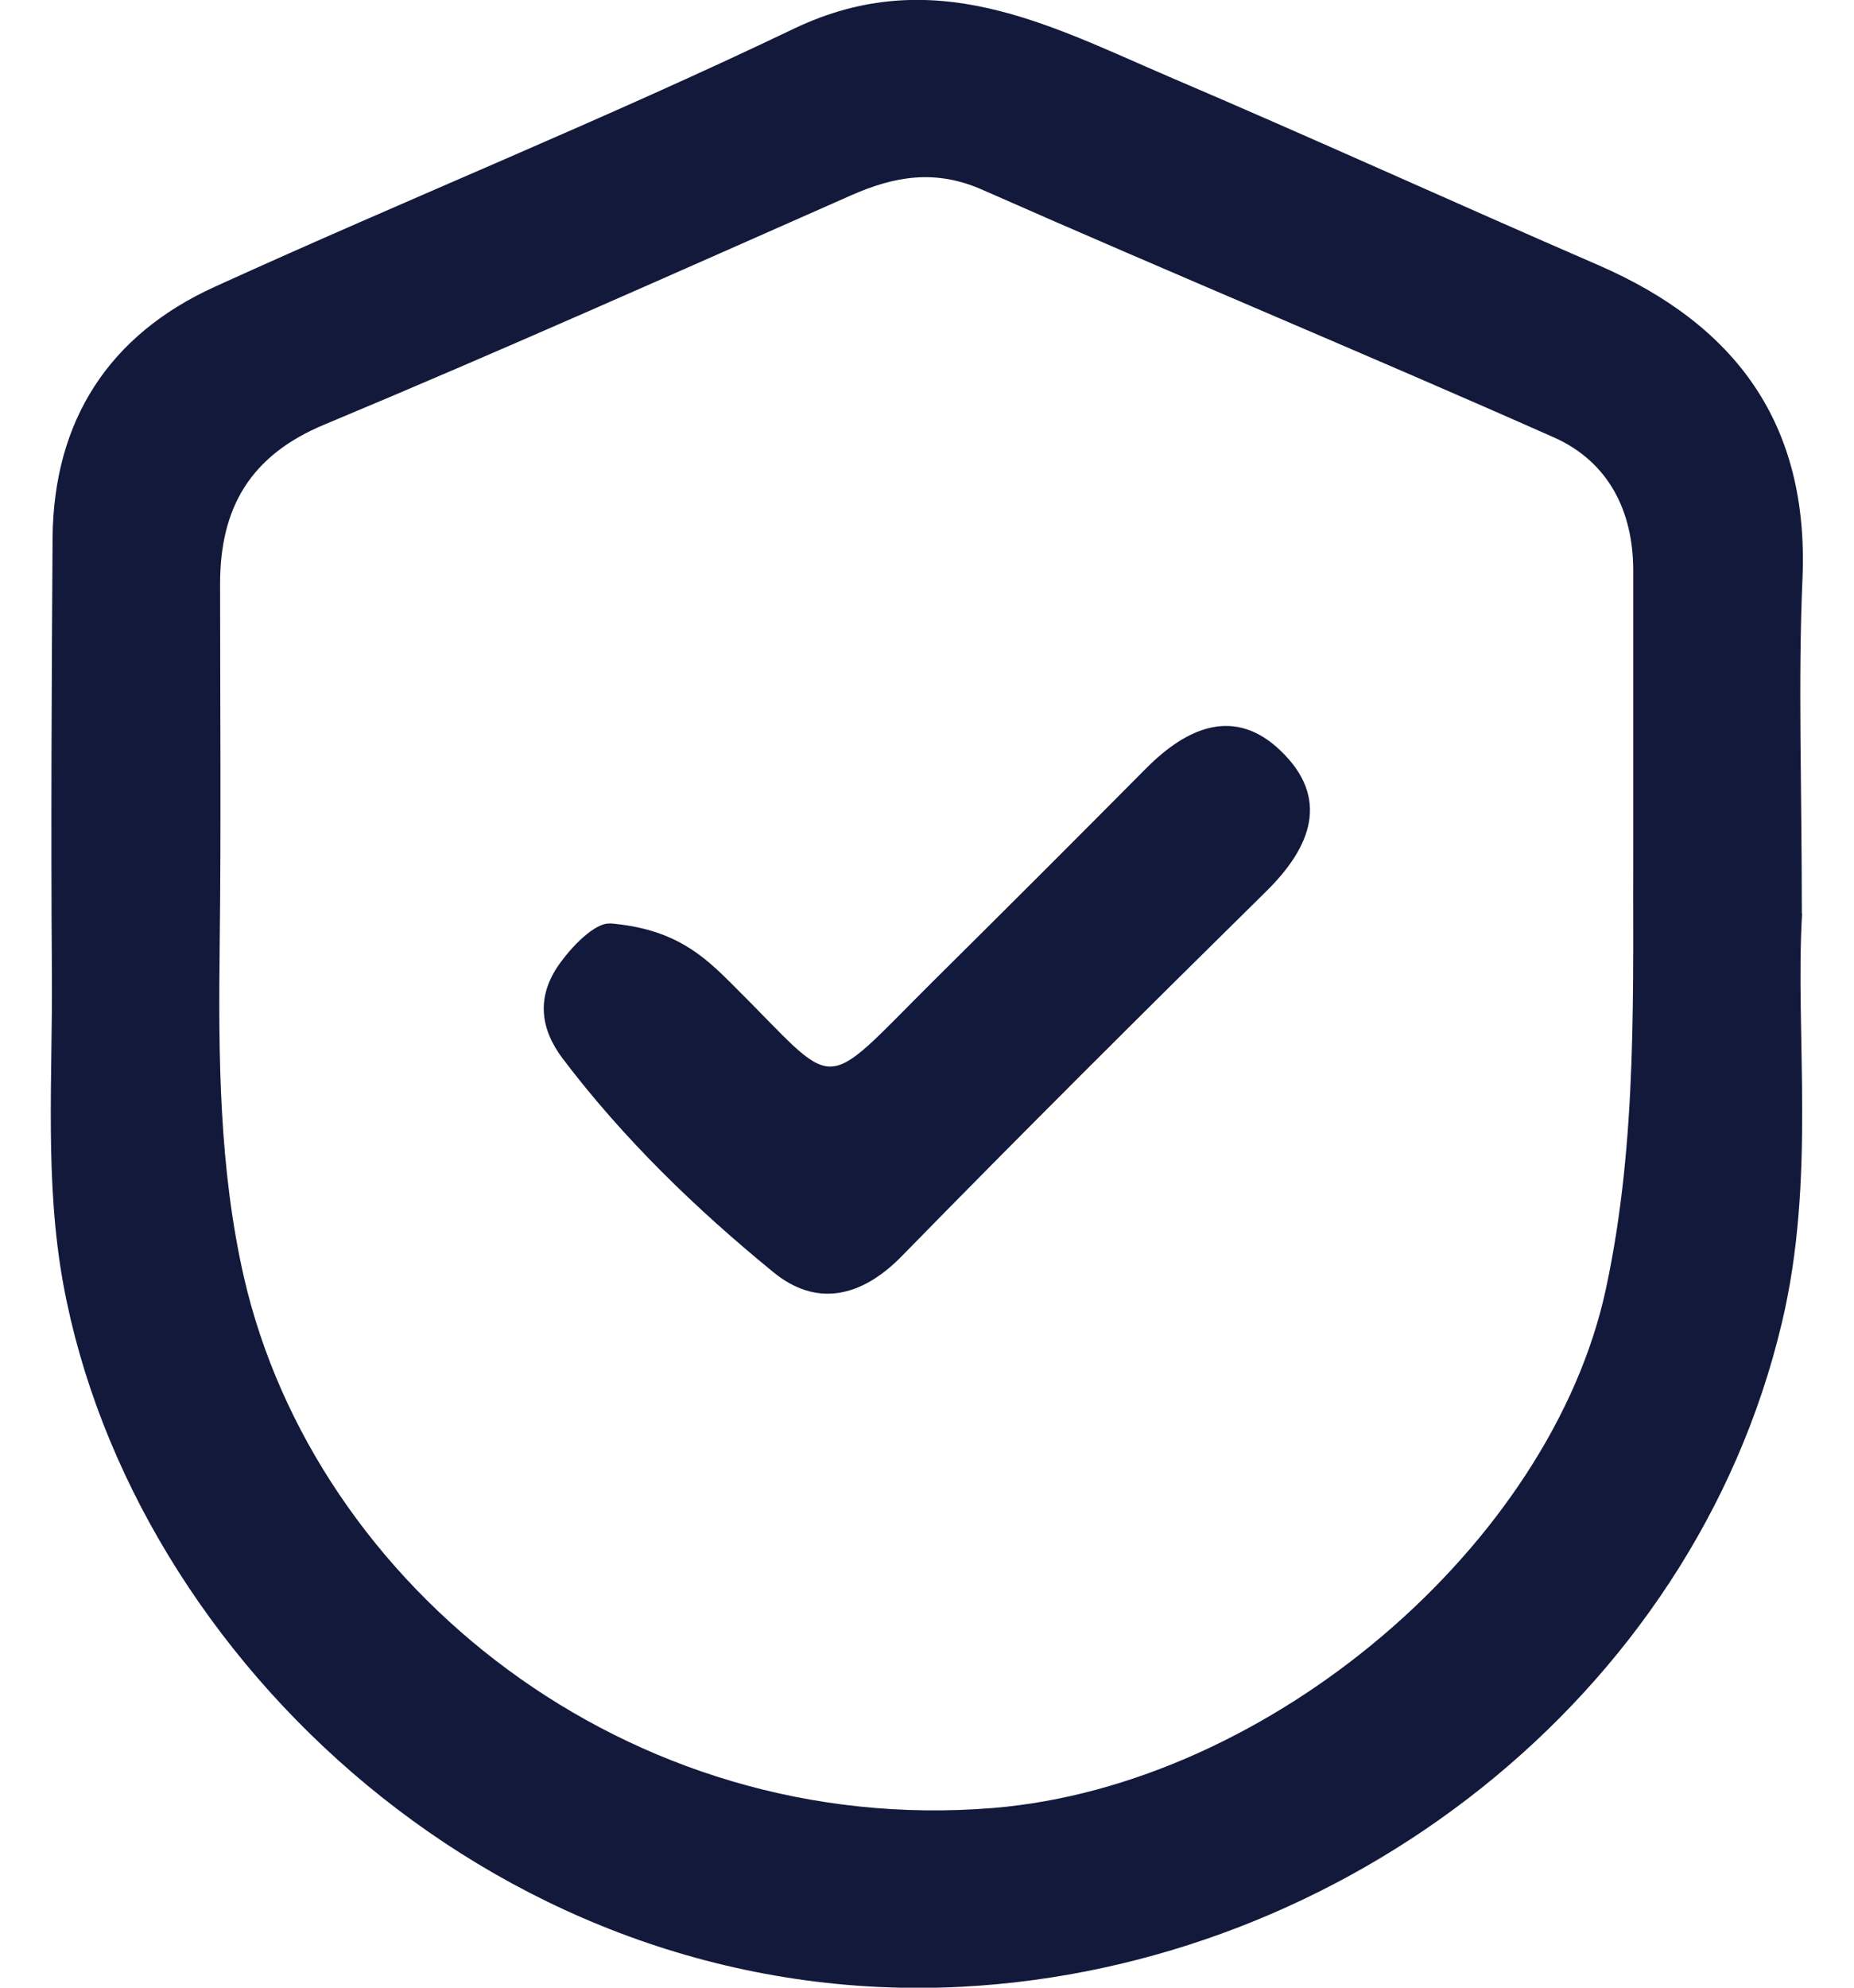
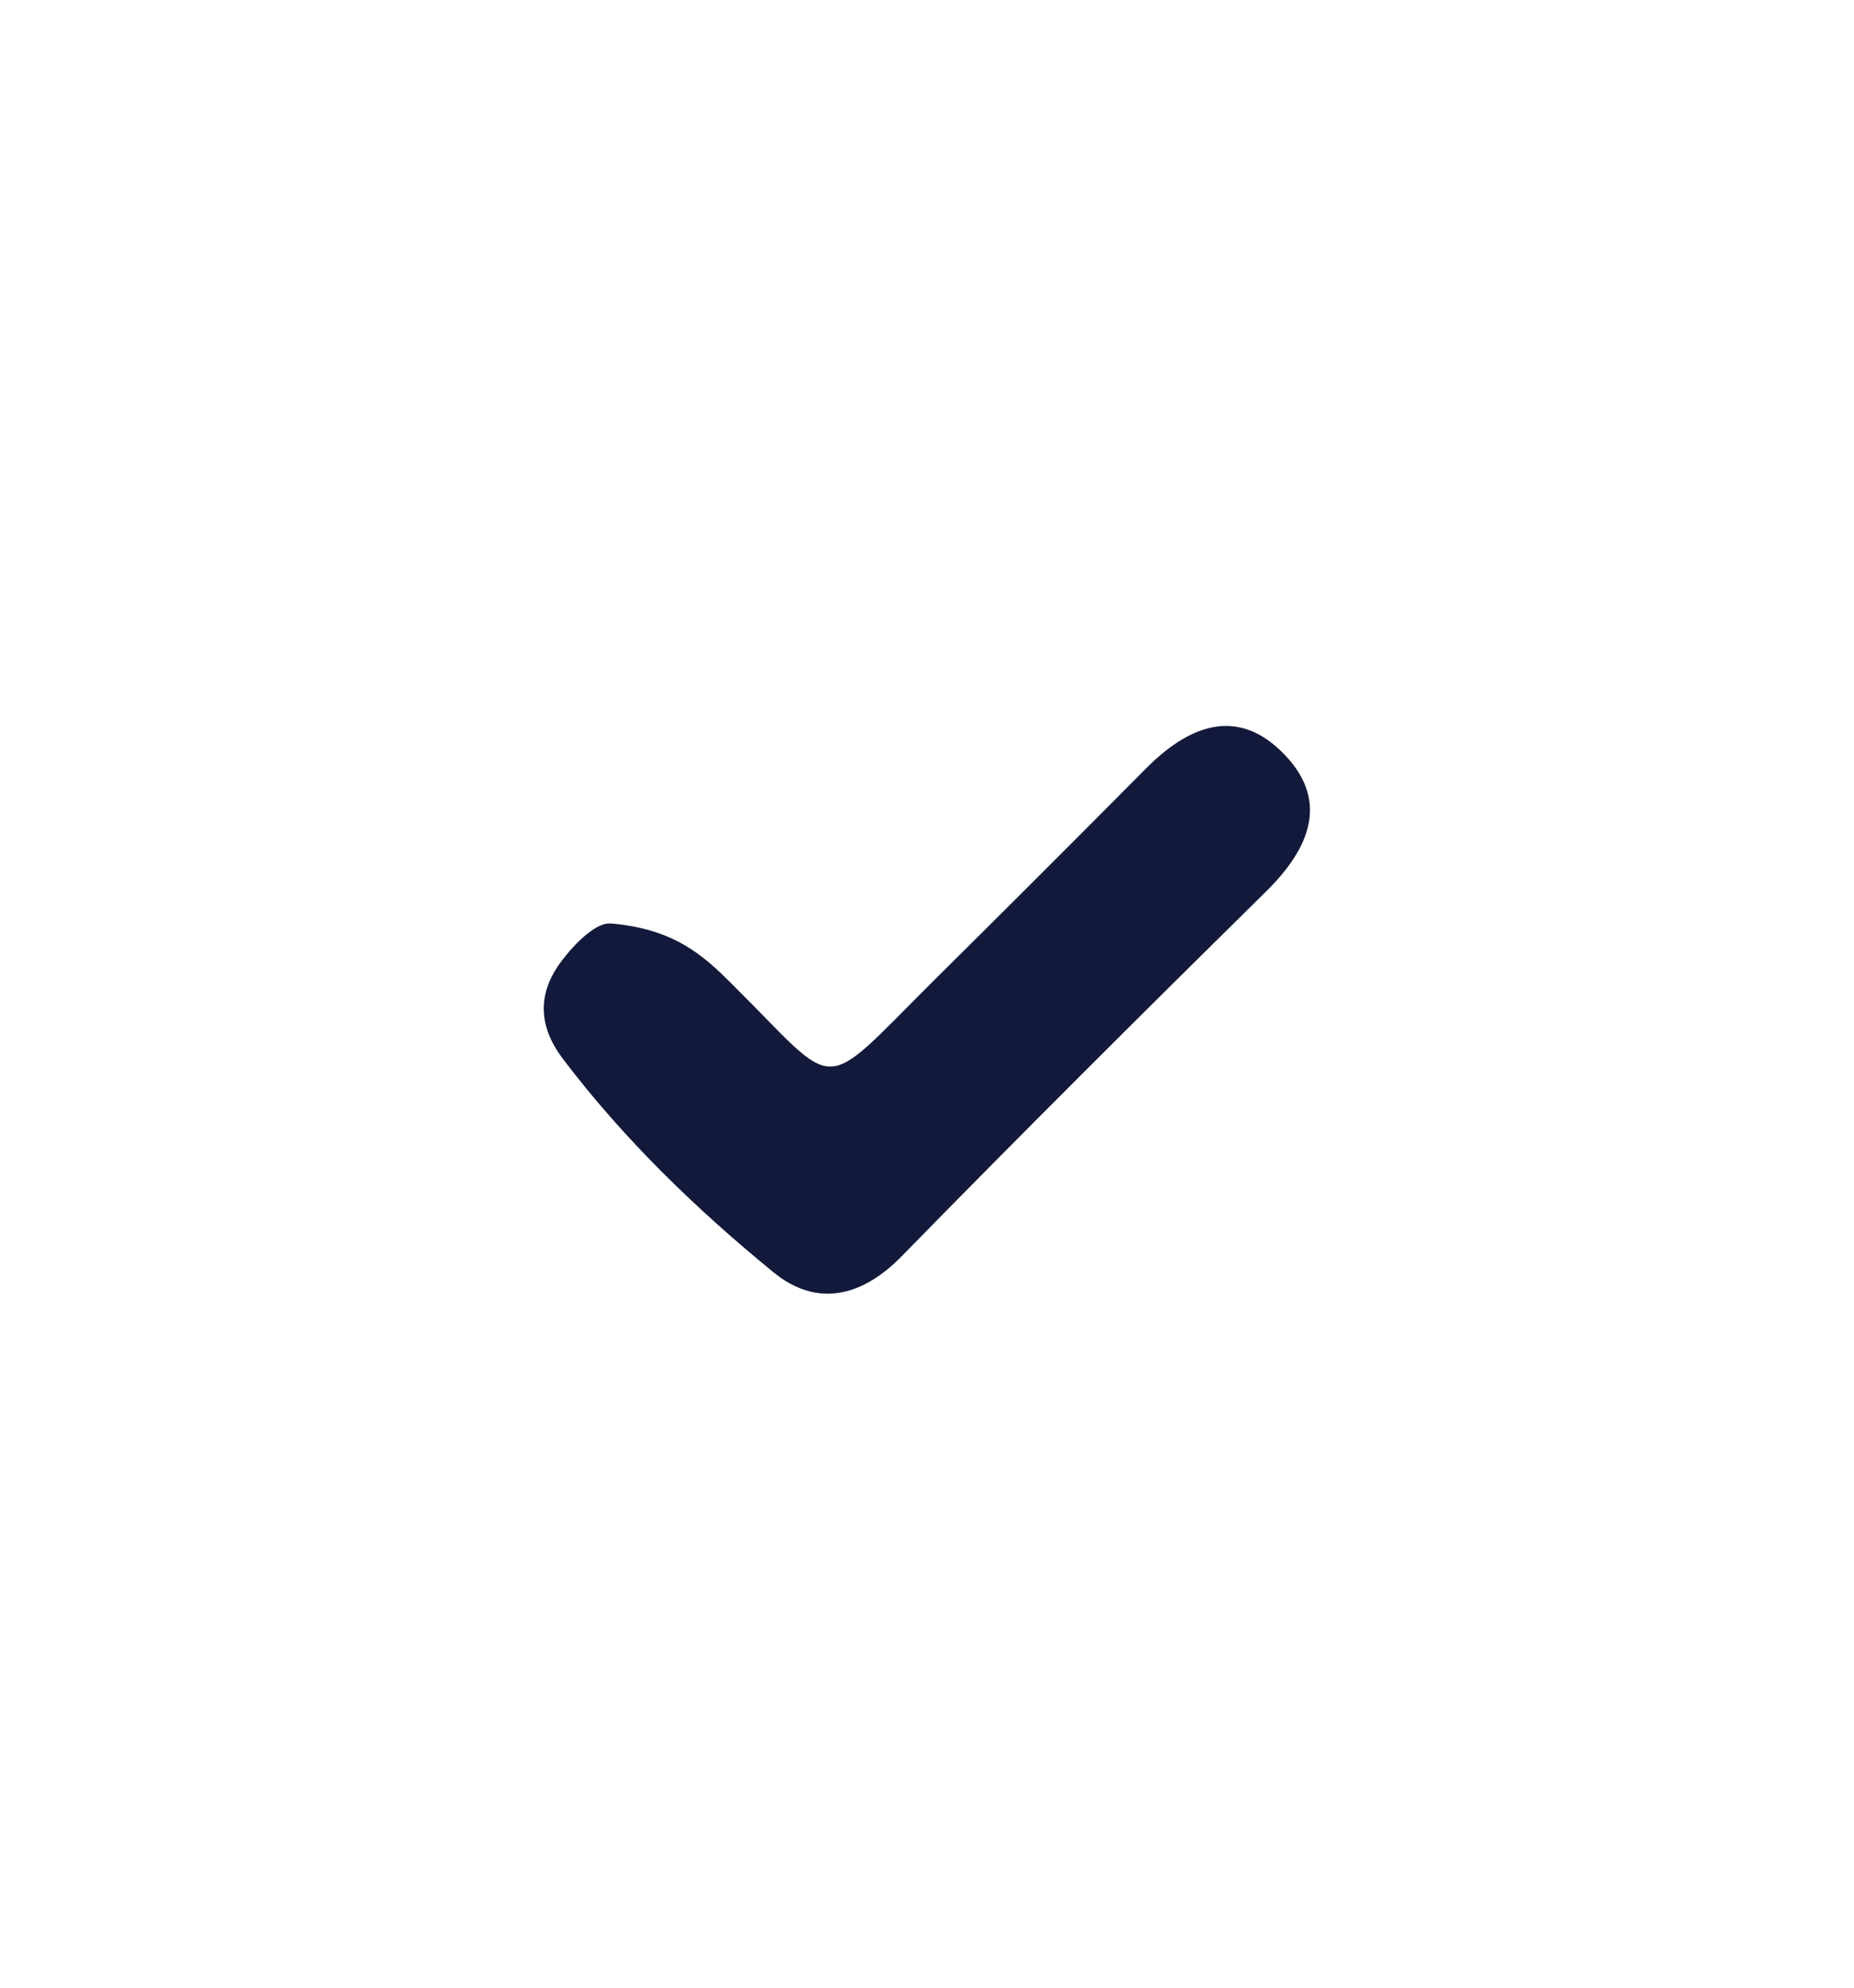
<svg xmlns="http://www.w3.org/2000/svg" fill="none" viewBox="0 0 14 15" height="15" width="14">
-   <path fill="#13193B" d="M13.608 6.895C13.554 7.795 13.715 8.901 13.454 9.988C12.784 12.807 10.15 14.841 7.264 14.993C3.814 15.172 1 12.528 0.478 9.691C0.337 8.919 0.397 8.139 0.392 7.365C0.384 6.262 0.39 5.161 0.397 4.058C0.405 3.171 0.825 2.527 1.62 2.165C3.076 1.502 4.557 0.905 5.994 0.217C7.045 -0.286 7.918 0.188 8.823 0.577C9.911 1.041 10.985 1.531 12.07 2.001C13.108 2.452 13.661 3.198 13.611 4.366C13.577 5.143 13.606 5.923 13.606 6.895H13.608ZM12.333 6.316C12.333 5.646 12.333 4.976 12.333 4.306C12.333 3.855 12.145 3.487 11.741 3.304C10.307 2.668 8.854 2.066 7.418 1.432C7.065 1.276 6.758 1.328 6.427 1.474C5.104 2.058 3.785 2.647 2.452 3.203C1.892 3.435 1.662 3.829 1.662 4.405C1.662 5.312 1.67 6.22 1.659 7.128C1.649 7.97 1.654 8.815 1.842 9.639C2.379 11.973 4.737 13.869 7.498 13.644C9.59 13.472 11.713 11.652 12.127 9.725C12.37 8.593 12.328 7.453 12.333 6.314V6.316Z" />
  <path fill="#13193B" d="M4.602 6.968C5.09 7.007 5.311 7.21 5.528 7.427C6.352 8.243 6.169 8.277 7.048 7.403C7.585 6.871 8.12 6.337 8.654 5.799C8.962 5.489 9.322 5.33 9.671 5.666C10.044 6.024 9.901 6.391 9.565 6.723C8.641 7.633 7.721 8.548 6.813 9.476C6.503 9.795 6.161 9.865 5.838 9.599C5.254 9.122 4.709 8.595 4.25 7.99C4.078 7.763 4.049 7.521 4.224 7.275C4.357 7.09 4.518 6.96 4.605 6.97L4.602 6.968Z" />
</svg>